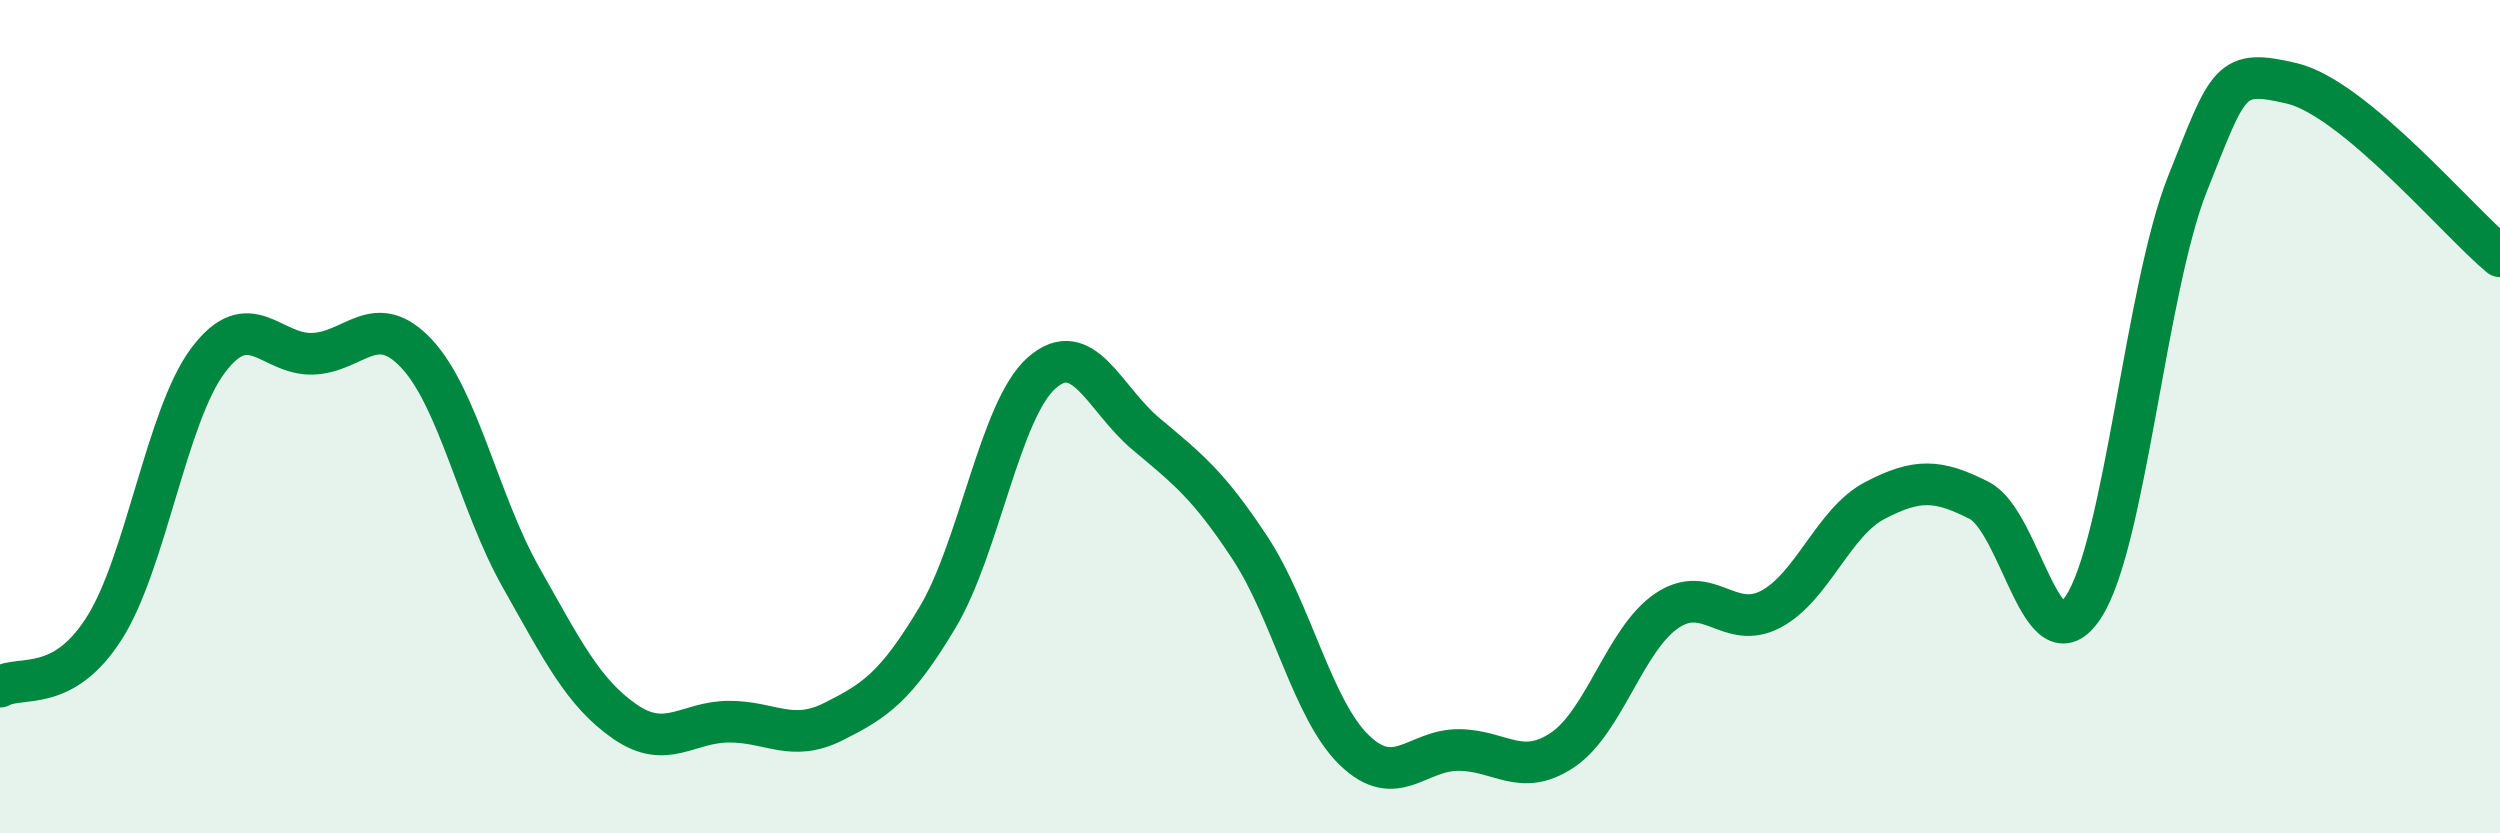
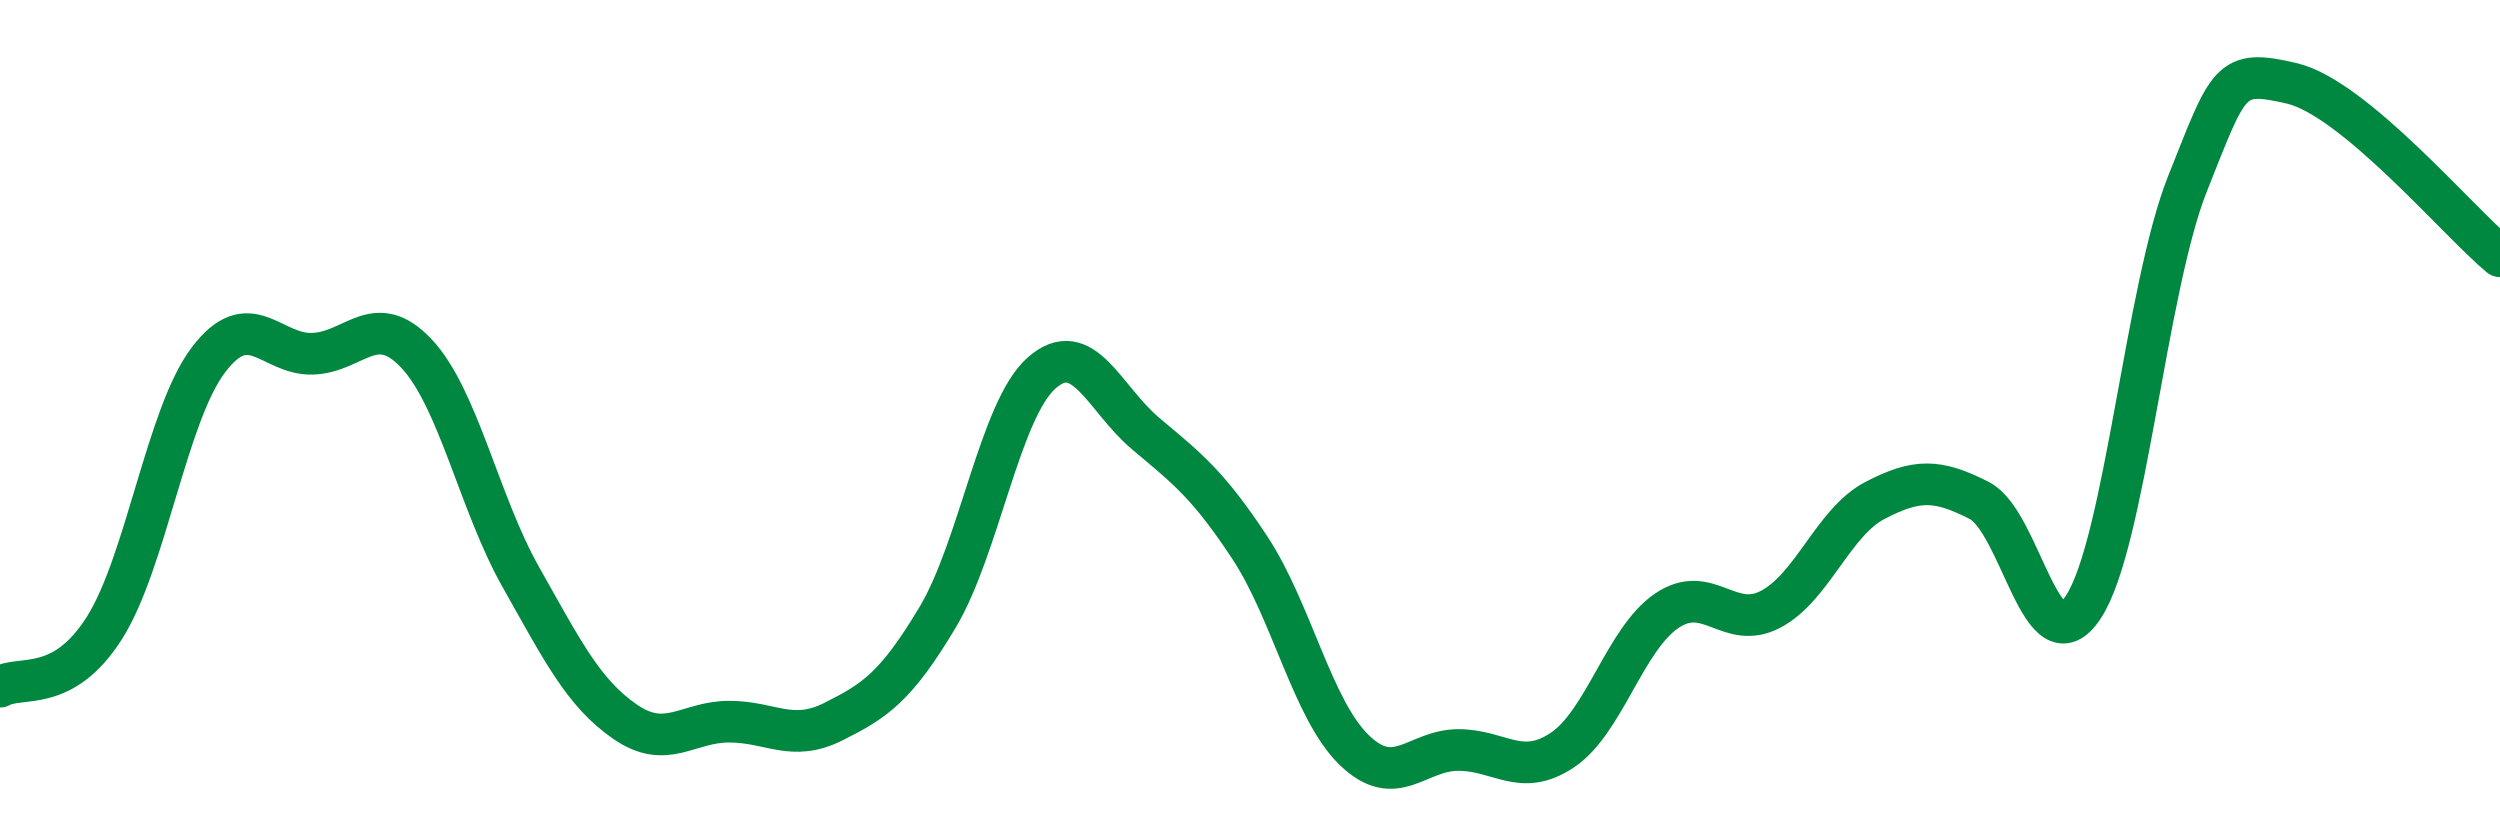
<svg xmlns="http://www.w3.org/2000/svg" width="60" height="20" viewBox="0 0 60 20">
-   <path d="M 0,16.48 C 0.5,16.2 1.5,16.65 2.5,15.08 C 3.5,13.51 4,9.96 5,8.64 C 6,7.32 6.5,8.52 7.5,8.49 C 8.5,8.46 9,7.42 10,8.49 C 11,9.56 11.5,12.08 12.5,13.85 C 13.5,15.62 14,16.63 15,17.32 C 16,18.01 16.5,17.32 17.5,17.32 C 18.5,17.32 19,17.82 20,17.32 C 21,16.82 21.5,16.49 22.5,14.82 C 23.5,13.15 24,9.83 25,8.95 C 26,8.07 26.5,9.57 27.5,10.41 C 28.5,11.25 29,11.63 30,13.15 C 31,14.67 31.5,17.03 32.5,18 C 33.5,18.97 34,18 35,18 C 36,18 36.5,18.67 37.5,18 C 38.5,17.33 39,15.34 40,14.66 C 41,13.98 41.5,15.15 42.5,14.62 C 43.5,14.09 44,12.53 45,12.01 C 46,11.49 46.5,11.5 47.5,12.01 C 48.5,12.52 49,16.09 50,14.57 C 51,13.05 51.5,6.92 52.5,4.41 C 53.5,1.9 53.5,1.65 55,2 C 56.5,2.35 59,5.32 60,6.15L60 20L0 20Z" fill="#008740" opacity="0.1" stroke-linecap="round" stroke-linejoin="round" />
  <path d="M 0,16.48 C 0.5,16.2 1.5,16.65 2.5,15.08 C 3.5,13.51 4,9.96 5,8.64 C 6,7.32 6.5,8.52 7.5,8.49 C 8.5,8.46 9,7.42 10,8.49 C 11,9.56 11.5,12.08 12.5,13.85 C 13.5,15.62 14,16.63 15,17.32 C 16,18.01 16.5,17.32 17.5,17.32 C 18.5,17.32 19,17.82 20,17.32 C 21,16.82 21.5,16.49 22.5,14.82 C 23.5,13.15 24,9.83 25,8.95 C 26,8.07 26.5,9.57 27.5,10.41 C 28.5,11.25 29,11.63 30,13.15 C 31,14.67 31.5,17.03 32.5,18 C 33.5,18.97 34,18 35,18 C 36,18 36.5,18.67 37.5,18 C 38.5,17.33 39,15.34 40,14.66 C 41,13.98 41.5,15.15 42.5,14.62 C 43.5,14.09 44,12.53 45,12.01 C 46,11.49 46.5,11.5 47.5,12.01 C 48.5,12.52 49,16.09 50,14.57 C 51,13.05 51.5,6.92 52.5,4.41 C 53.5,1.9 53.5,1.65 55,2 C 56.5,2.35 59,5.32 60,6.15" stroke="#008740" stroke-width="1" fill="none" stroke-linecap="round" stroke-linejoin="round" />
</svg>